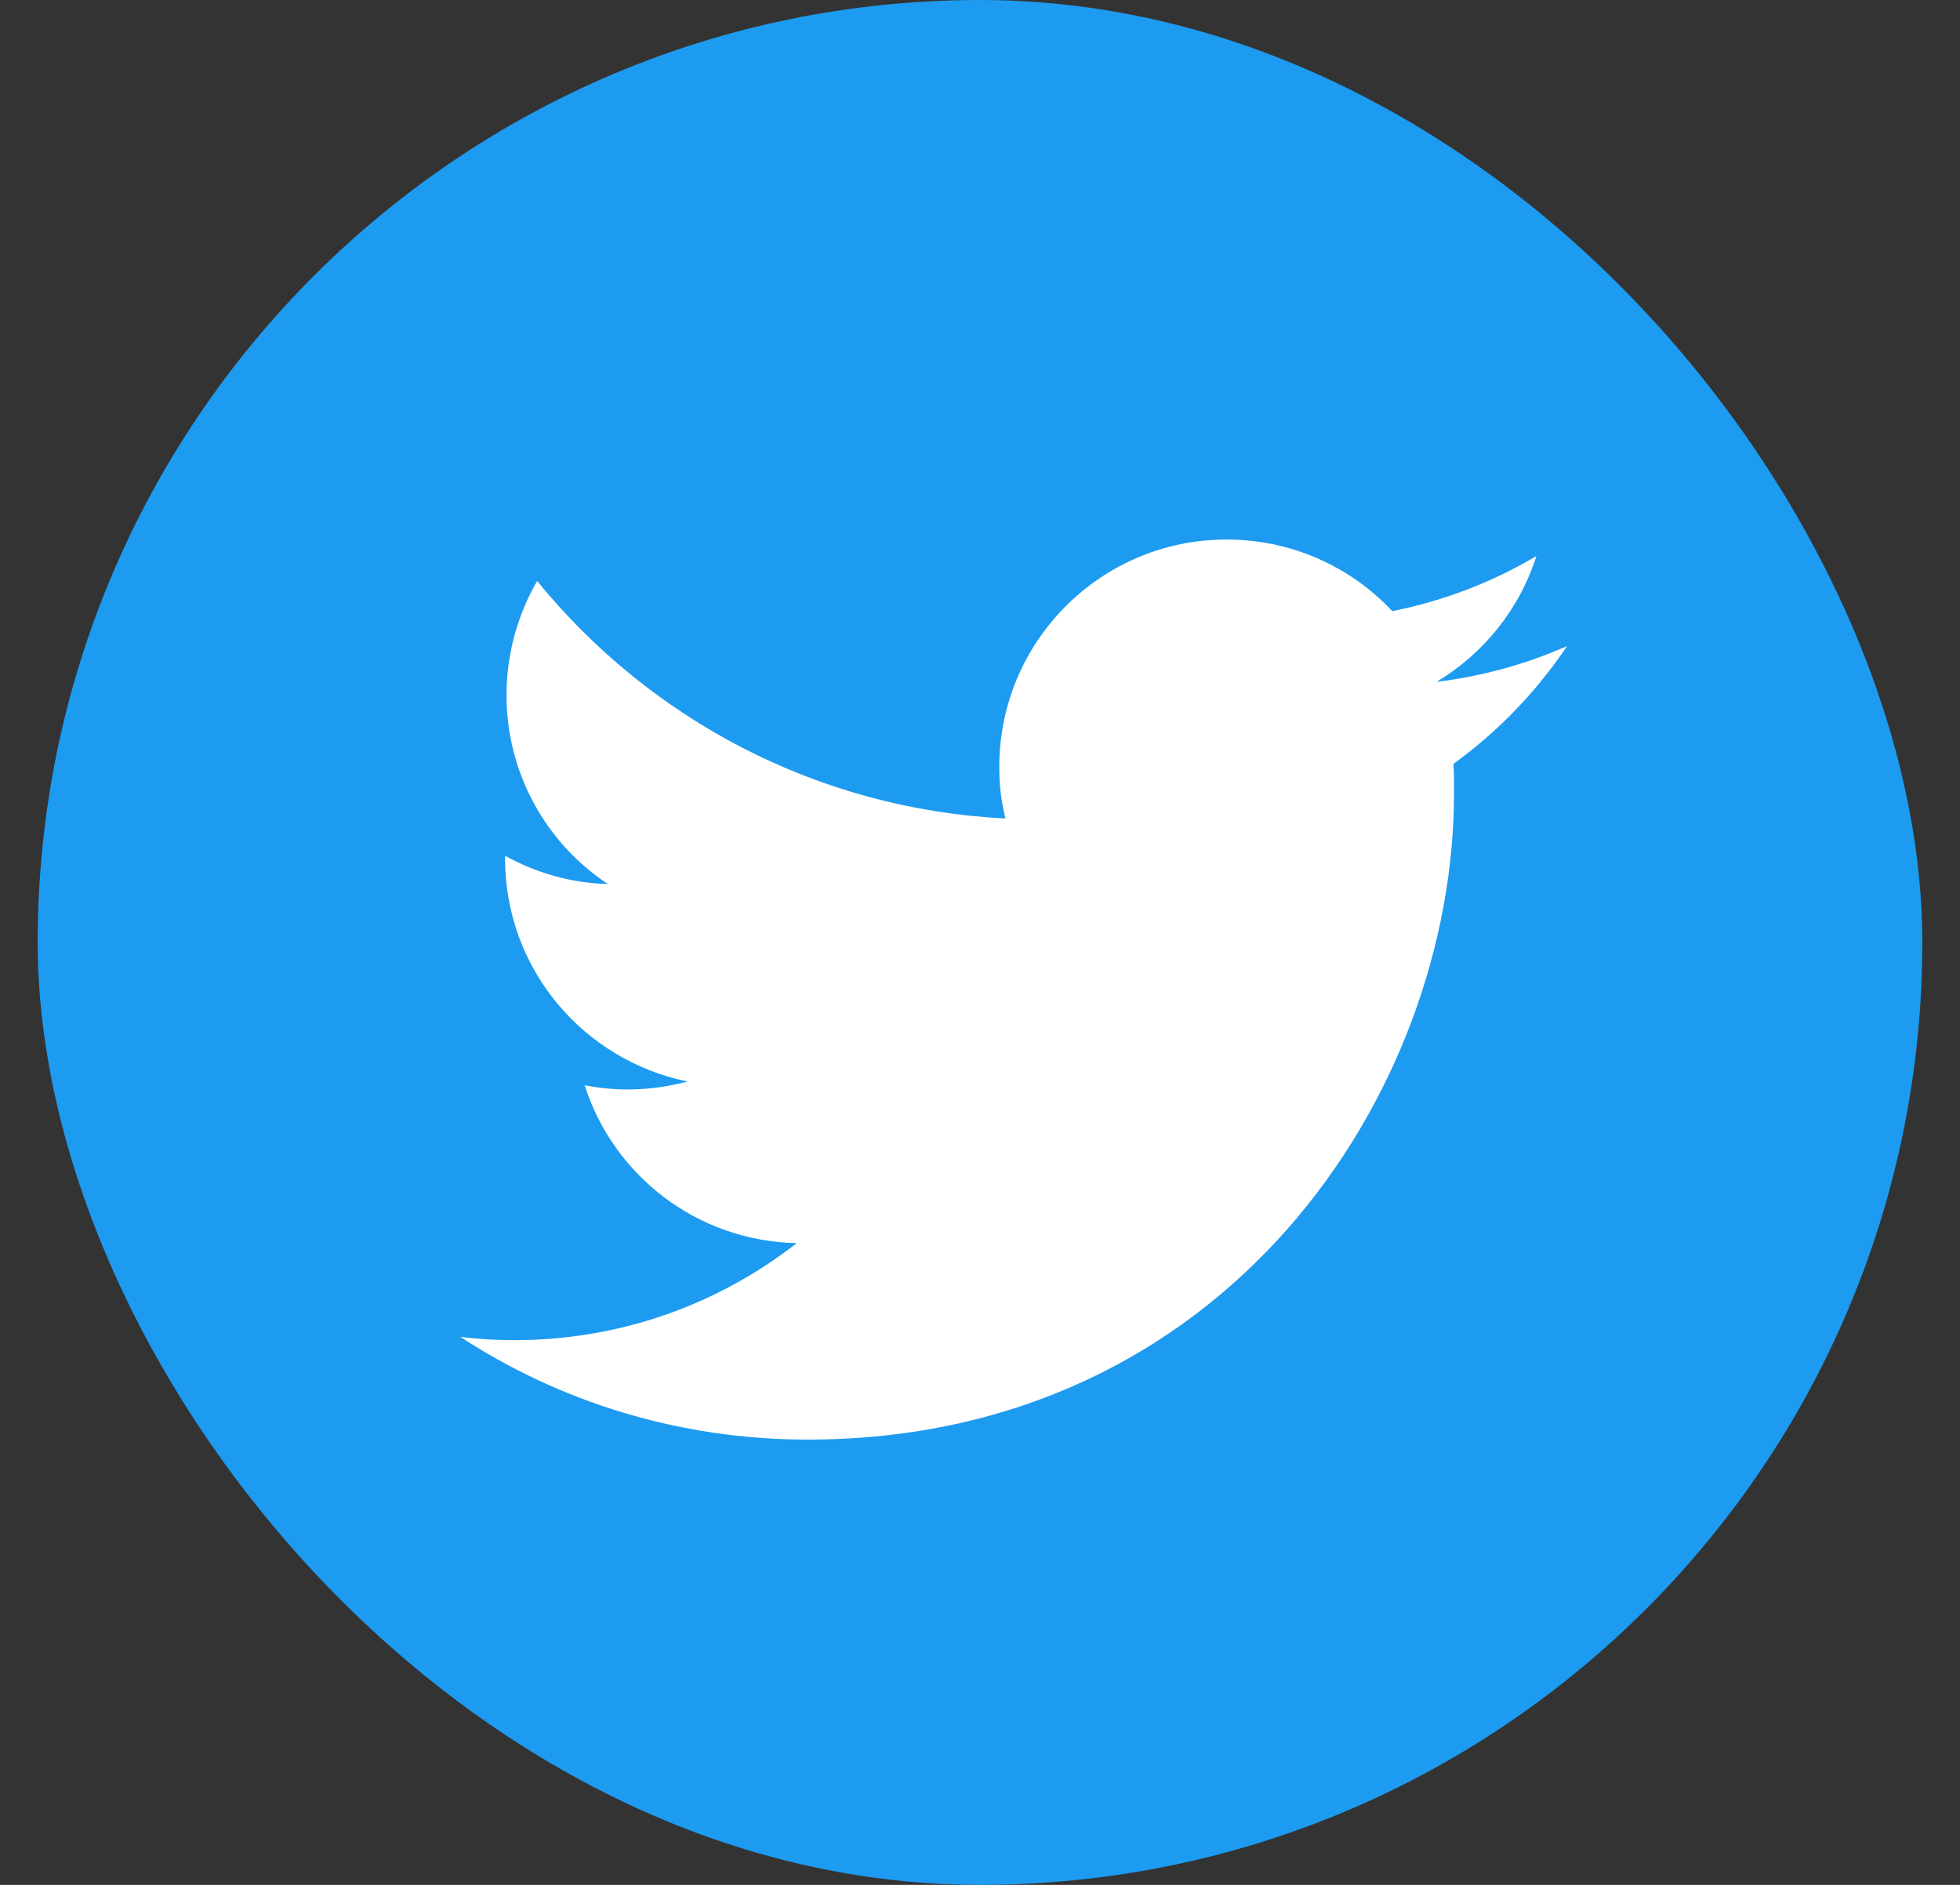
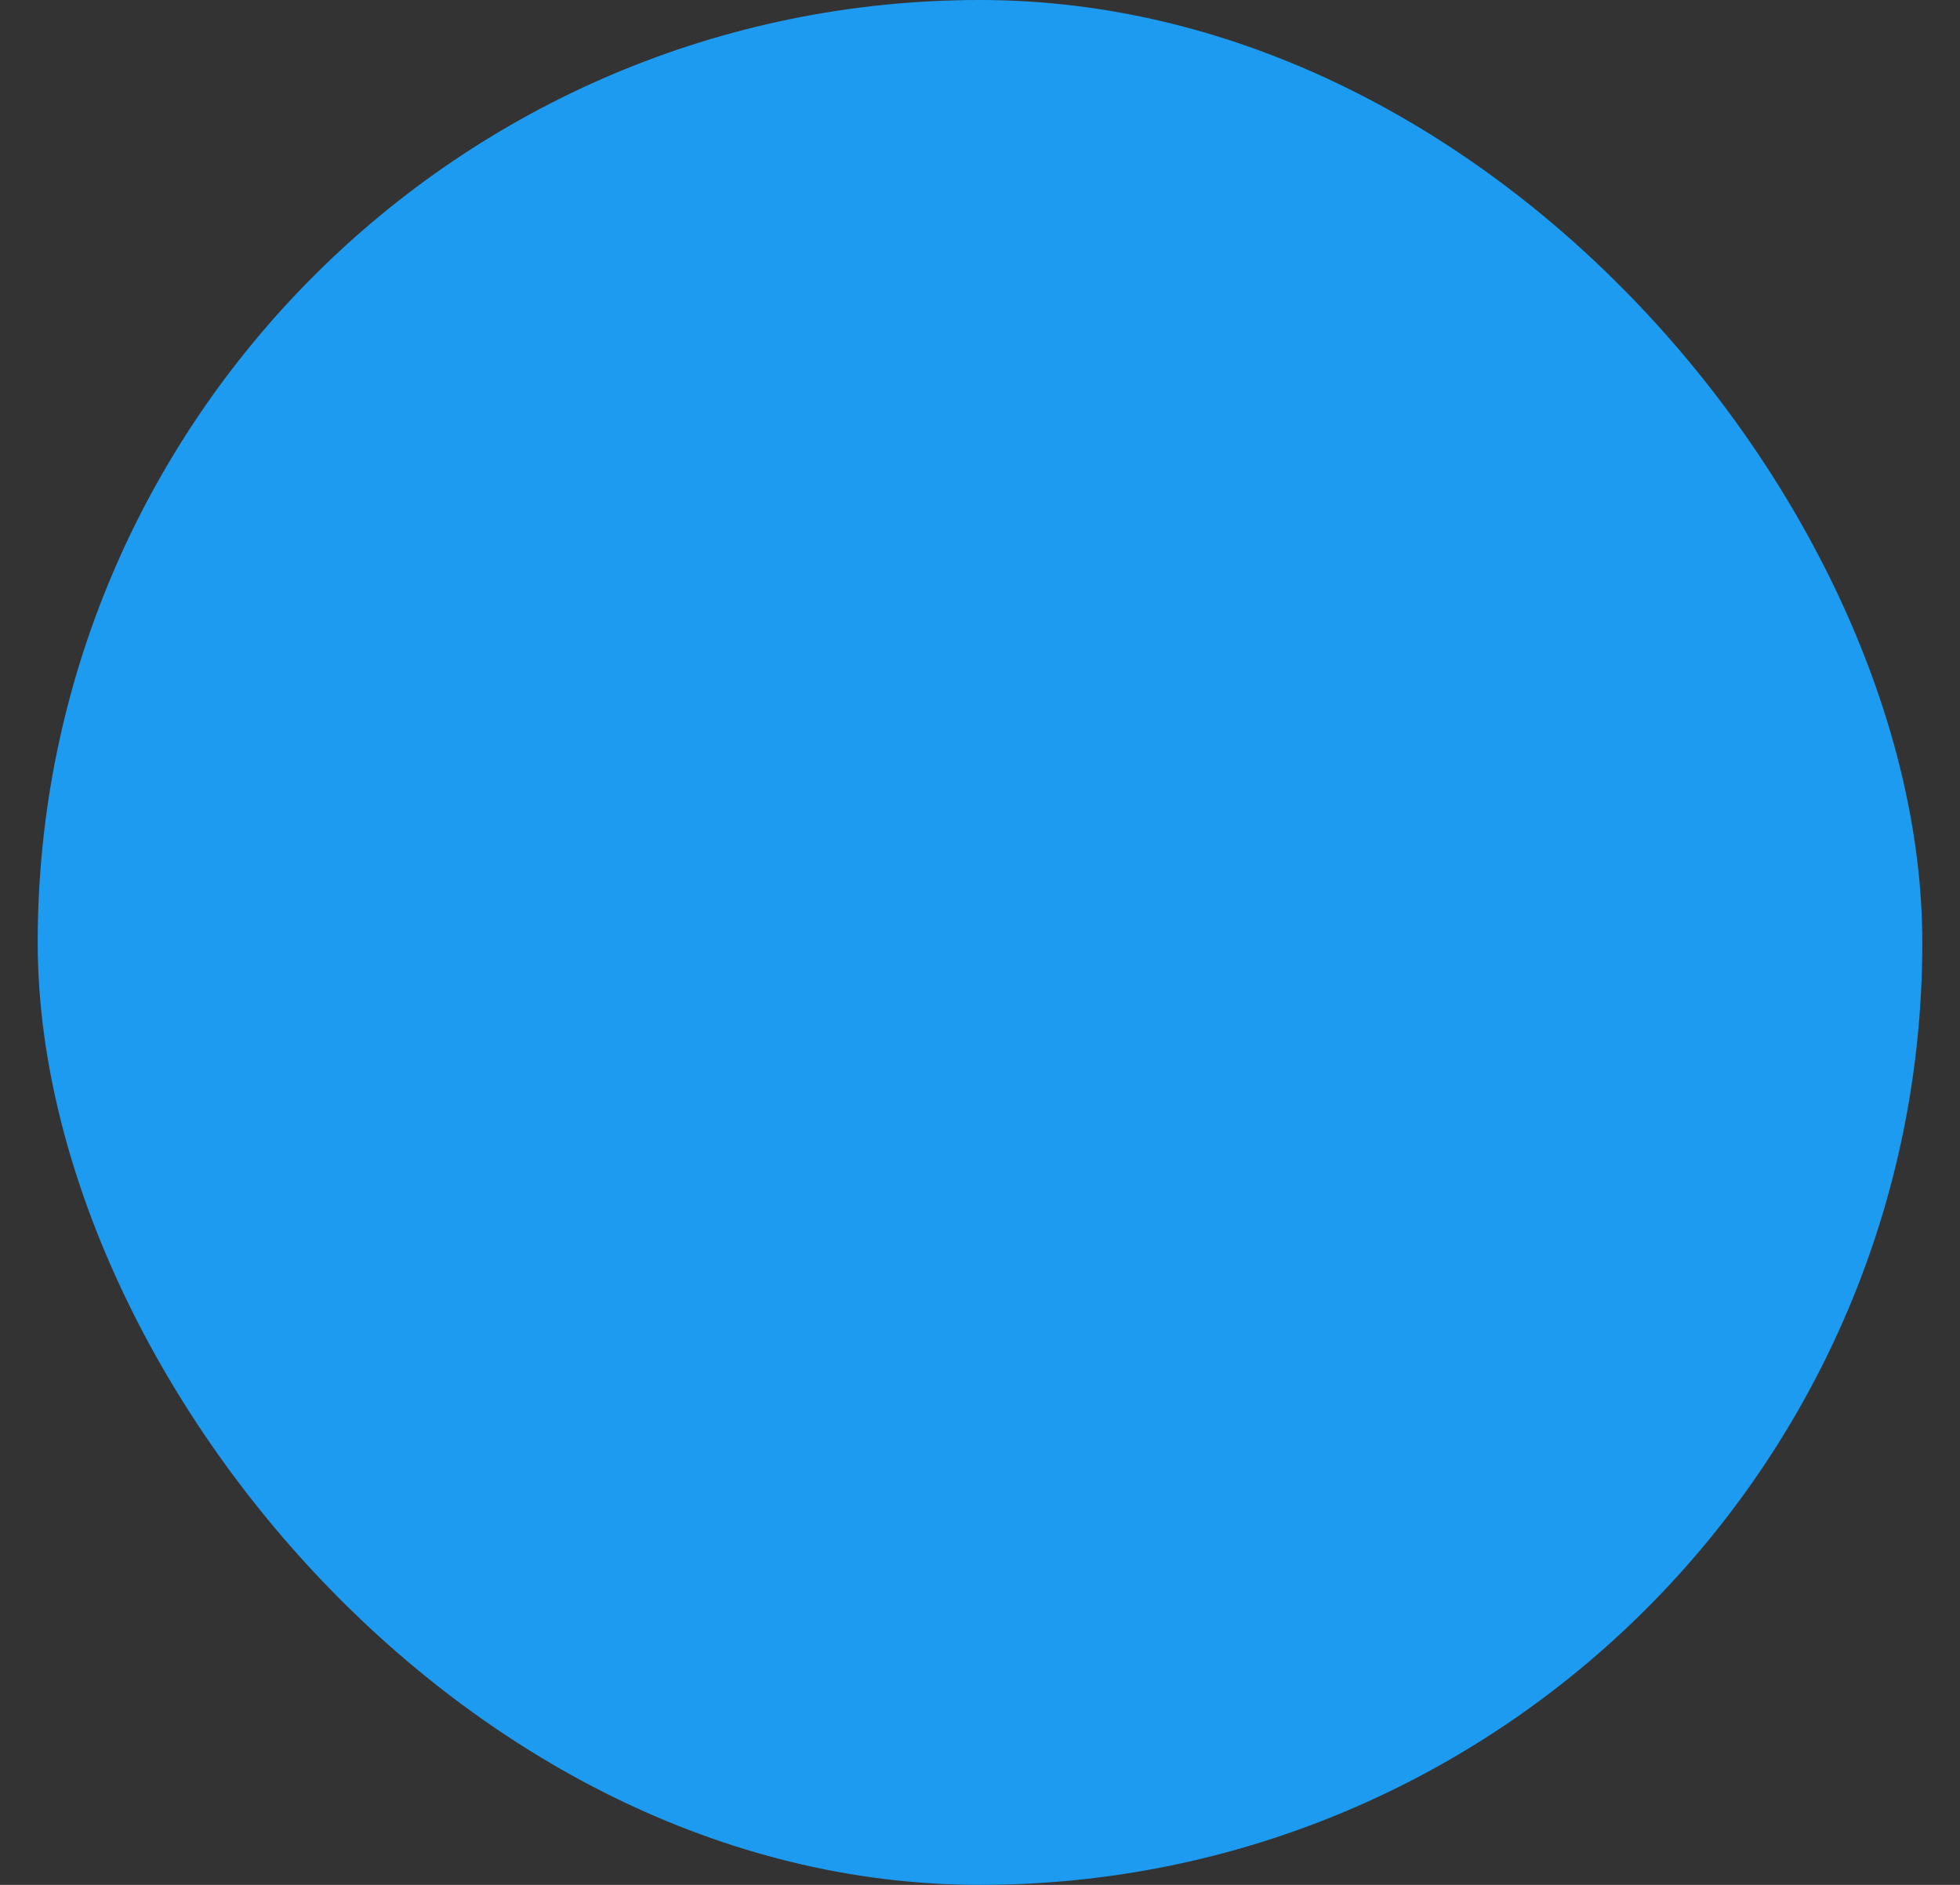
<svg xmlns="http://www.w3.org/2000/svg" width="26" height="25" viewBox="0 0 26 25" fill="none">
  <rect x="0" y="0" width="26" height="25" fill="#333333" stroke="none" />
  <rect x="0.5" width="25" height="25" rx="12.5" fill="#1D9BF0" />
-   <path d="M10.713 19.094C16.256 19.094 19.288 14.5 19.288 10.519C19.288 10.387 19.288 10.256 19.281 10.131C19.869 9.706 20.381 9.175 20.788 8.569C20.25 8.806 19.669 8.969 19.056 9.044C19.681 8.669 20.156 8.081 20.381 7.375C19.8 7.719 19.156 7.969 18.469 8.106C17.919 7.519 17.138 7.156 16.269 7.156C14.606 7.156 13.256 8.506 13.256 10.169C13.256 10.406 13.281 10.637 13.338 10.856C10.831 10.731 8.613 9.531 7.125 7.706C6.869 8.15 6.719 8.669 6.719 9.219C6.719 10.262 7.25 11.188 8.063 11.725C7.569 11.713 7.106 11.575 6.7 11.35C6.7 11.363 6.7 11.375 6.7 11.387C6.7 12.85 7.738 14.062 9.119 14.344C8.869 14.412 8.6 14.45 8.325 14.45C8.131 14.45 7.944 14.431 7.756 14.394C8.138 15.594 9.25 16.462 10.569 16.488C9.538 17.294 8.238 17.775 6.825 17.775C6.581 17.775 6.344 17.762 6.106 17.731C7.425 18.594 9.013 19.094 10.713 19.094Z" fill="white" />
</svg>